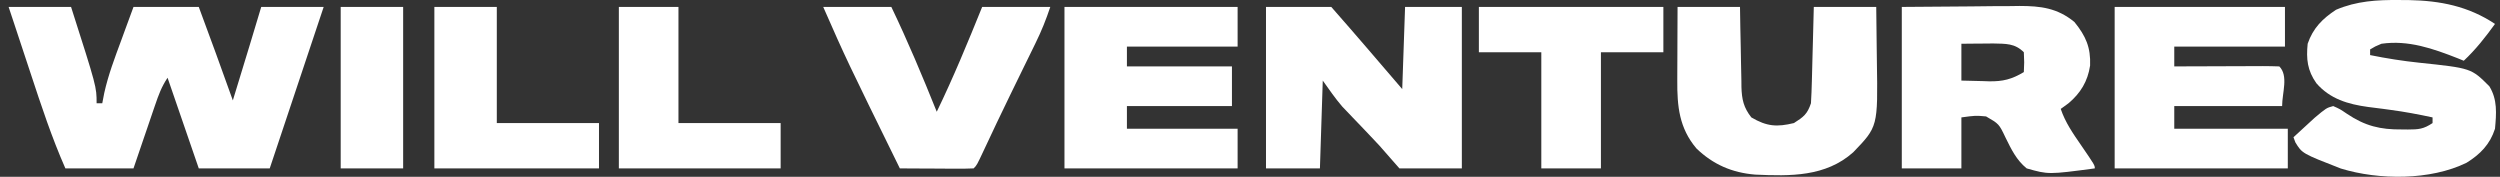
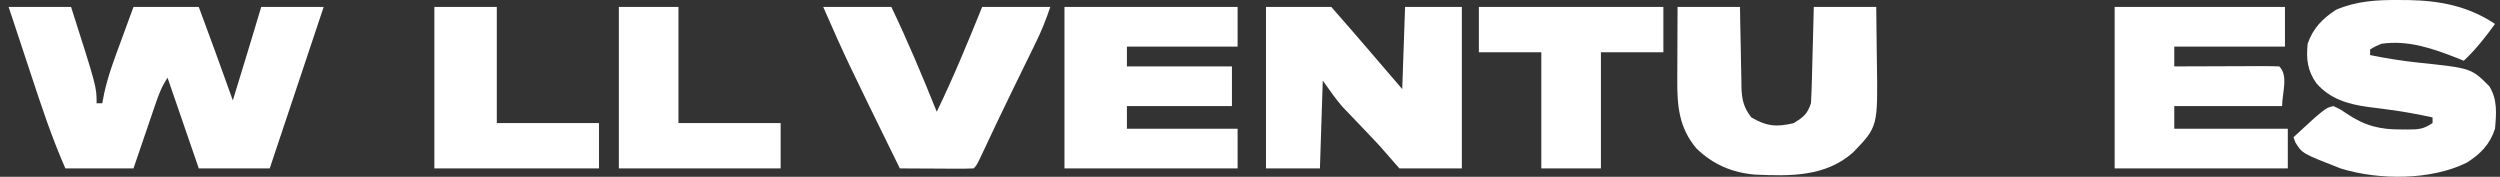
<svg xmlns="http://www.w3.org/2000/svg" width="198" height="14" viewBox="0 0 198 14" fill="none">
  <rect x="0" y="0" width="198" height="14" fill="#333333" stroke="none" />
  <path d="M0.682 0.549C2.314 0.549 3.946 0.549 5.628 0.549C7.651 6.876 7.651 6.876 7.651 8.177C7.799 8.177 7.948 8.177 8.1 8.177C8.153 7.904 8.206 7.631 8.26 7.35C8.576 5.932 9.086 4.588 9.59 3.227C9.684 2.968 9.779 2.71 9.876 2.444C10.107 1.812 10.34 1.18 10.573 0.549C12.279 0.549 13.986 0.549 15.743 0.549C16.656 3.012 17.563 5.477 18.441 7.952C18.689 7.139 18.938 6.326 19.186 5.513C19.255 5.285 19.325 5.058 19.396 4.824C19.465 4.598 19.534 4.373 19.605 4.14C19.667 3.936 19.729 3.731 19.794 3.521C20.094 2.531 20.391 1.539 20.689 0.549C22.321 0.549 23.953 0.549 25.635 0.549C24.211 4.811 22.787 9.074 21.363 13.337C19.509 13.337 17.654 13.337 15.743 13.337C14.928 10.968 14.111 8.599 13.271 6.158C12.793 6.873 12.563 7.507 12.286 8.32C12.236 8.463 12.187 8.607 12.136 8.754C11.98 9.211 11.824 9.669 11.669 10.126C11.563 10.436 11.457 10.747 11.35 11.057C11.09 11.817 10.832 12.577 10.573 13.337C8.793 13.337 7.012 13.337 5.178 13.337C4.095 10.88 3.264 8.355 2.424 5.807C2.28 5.371 2.135 4.935 1.991 4.499C1.675 3.547 1.36 2.595 1.046 1.642C0.925 1.277 0.804 0.913 0.682 0.549Z" fill="white" />
  <path d="M100.267 0.549C101.973 0.549 103.679 0.549 105.437 0.549C106.421 1.671 107.403 2.795 108.374 3.928C108.484 4.057 108.594 4.185 108.708 4.318C109.042 4.707 109.375 5.096 109.709 5.485C110.154 6.003 110.599 6.521 111.057 7.055C111.132 4.908 111.206 2.761 111.282 0.549C112.766 0.549 114.249 0.549 115.778 0.549C115.778 4.769 115.778 8.989 115.778 13.337C114.146 13.337 112.514 13.337 110.833 13.337C110.313 12.745 109.794 12.152 109.259 11.542C108.978 11.238 108.694 10.936 108.407 10.637C108.265 10.488 108.123 10.339 107.977 10.185C107.688 9.883 107.398 9.581 107.108 9.279C106.966 9.13 106.825 8.981 106.679 8.828C106.554 8.697 106.428 8.567 106.299 8.432C105.742 7.784 105.26 7.076 104.763 6.382C104.689 8.677 104.615 10.972 104.538 13.337C103.129 13.337 101.719 13.337 100.267 13.337C100.267 9.117 100.267 4.897 100.267 0.549Z" fill="white" />
  <path d="M190.017 0.002C190.387 0.004 190.387 0.004 190.765 0.006C193.268 0.054 195.488 0.487 197.604 1.895C196.843 2.947 196.08 3.921 195.131 4.811C194.974 4.747 194.817 4.683 194.655 4.617C192.692 3.847 190.747 3.159 188.612 3.465C188.108 3.677 188.108 3.677 187.713 3.914C187.713 4.062 187.713 4.21 187.713 4.363C189.012 4.626 190.307 4.831 191.624 4.969C195.721 5.4 195.721 5.4 197.154 6.831C197.809 7.886 197.713 8.995 197.604 10.196C197.208 11.43 196.441 12.213 195.356 12.888C192.489 14.295 188.411 14.272 185.395 13.348C182.328 12.152 182.328 12.152 181.793 11.275C181.744 11.141 181.694 11.007 181.643 10.869C181.998 10.541 182.354 10.214 182.711 9.888C183.009 9.614 183.009 9.614 183.312 9.335C184.252 8.548 184.252 8.548 184.791 8.401C185.323 8.636 185.323 8.636 185.887 9.018C187.316 9.975 188.512 10.271 190.228 10.252C190.388 10.254 190.548 10.256 190.712 10.257C191.557 10.254 191.939 10.226 192.659 9.747C192.659 9.599 192.659 9.451 192.659 9.299C191.55 9.059 190.448 8.851 189.323 8.702C189.128 8.675 188.933 8.649 188.732 8.621C188.341 8.569 187.95 8.519 187.558 8.472C185.965 8.256 184.538 7.837 183.456 6.592C182.743 5.579 182.645 4.678 182.767 3.465C183.189 2.229 183.943 1.476 185.015 0.773C186.646 0.077 188.265 -0.015 190.017 0.002Z" fill="white" />
-   <path d="M150.622 0.549C152.439 0.535 154.257 0.521 156.129 0.507C156.699 0.5 157.27 0.494 157.858 0.488C158.314 0.486 158.771 0.484 159.227 0.483C159.577 0.478 159.577 0.478 159.935 0.472C161.623 0.472 162.945 0.635 164.292 1.741C165.2 2.854 165.592 3.761 165.536 5.192C165.348 6.437 164.786 7.37 163.828 8.177C163.624 8.325 163.42 8.473 163.21 8.626C163.573 9.7 164.174 10.56 164.812 11.486C165.908 13.086 165.908 13.086 165.908 13.337C162.235 13.825 162.235 13.825 160.513 13.337C159.701 12.676 159.297 11.827 158.841 10.904C158.321 9.812 158.321 9.812 157.296 9.22C156.463 9.147 156.463 9.147 155.342 9.299C155.342 10.631 155.342 11.964 155.342 13.337C153.784 13.337 152.227 13.337 150.622 13.337C150.622 9.117 150.622 4.897 150.622 0.549ZM155.342 3.465C155.342 4.428 155.342 5.39 155.342 6.382C155.914 6.4 156.485 6.414 157.056 6.424C157.217 6.43 157.377 6.435 157.542 6.441C158.629 6.456 159.332 6.282 160.288 5.709C160.325 4.942 160.325 4.942 160.288 4.138C159.569 3.421 158.862 3.469 157.867 3.443C157.564 3.445 157.261 3.447 156.958 3.451C156.802 3.452 156.646 3.453 156.486 3.454C156.105 3.457 155.724 3.461 155.342 3.465Z" fill="white" />
  <path d="M84.306 0.549C88.832 0.549 93.357 0.549 98.019 0.549C98.019 1.585 98.019 2.622 98.019 3.69C95.126 3.69 92.233 3.69 89.252 3.69C89.252 4.208 89.252 4.726 89.252 5.26C91.997 5.26 94.742 5.26 97.57 5.26C97.57 6.297 97.57 7.333 97.57 8.401C94.825 8.401 92.08 8.401 89.252 8.401C89.252 8.994 89.252 9.586 89.252 10.196C92.145 10.196 95.038 10.196 98.019 10.196C98.019 11.233 98.019 12.269 98.019 13.337C93.494 13.337 88.969 13.337 84.306 13.337C84.306 9.117 84.306 4.897 84.306 0.549Z" fill="white" />
  <path d="M167.481 0.549C171.932 0.549 176.383 0.549 180.969 0.549C180.969 1.585 180.969 2.622 180.969 3.69C178.076 3.69 175.183 3.69 172.202 3.69C172.202 4.208 172.202 4.726 172.202 5.26C172.453 5.259 172.704 5.258 172.962 5.257C173.889 5.253 174.816 5.25 175.743 5.248C176.145 5.247 176.547 5.245 176.949 5.243C177.525 5.241 178.102 5.239 178.678 5.238C178.859 5.237 179.04 5.236 179.226 5.235C179.657 5.235 180.088 5.246 180.52 5.26C181.263 6.002 180.744 7.352 180.744 8.401C177.925 8.401 175.106 8.401 172.202 8.401C172.202 8.994 172.202 9.586 172.202 10.196C175.169 10.196 178.137 10.196 181.194 10.196C181.194 11.233 181.194 12.269 181.194 13.337C176.669 13.337 172.144 13.337 167.481 13.337C167.481 9.117 167.481 4.897 167.481 0.549Z" fill="white" />
  <path d="M132.863 0.549C134.495 0.549 136.127 0.549 137.808 0.549C137.817 1.086 137.825 1.624 137.834 2.178C137.844 2.701 137.856 3.223 137.867 3.746C137.875 4.108 137.881 4.471 137.886 4.833C137.894 5.355 137.905 5.877 137.918 6.399C137.919 6.56 137.921 6.721 137.922 6.887C137.951 7.873 138.093 8.518 138.707 9.299C139.939 10.022 140.733 10.072 142.079 9.747C142.845 9.26 143.14 9.04 143.428 8.177C143.462 7.597 143.486 7.023 143.499 6.442C143.504 6.274 143.509 6.106 143.513 5.932C143.528 5.395 143.541 4.858 143.554 4.321C143.564 3.956 143.574 3.592 143.584 3.227C143.608 2.334 143.63 1.442 143.653 0.549C145.285 0.549 146.917 0.549 148.598 0.549C148.614 1.626 148.627 2.703 148.635 3.78C148.639 4.146 148.643 4.511 148.649 4.877C148.73 10.032 148.73 10.032 146.775 12.061C144.591 14.01 141.777 13.955 139.015 13.829C137.182 13.681 135.669 13.027 134.351 11.75C132.996 10.143 132.826 8.424 132.841 6.377C132.841 6.209 132.841 6.042 132.842 5.869C132.843 5.339 132.846 4.809 132.849 4.279C132.85 3.917 132.851 3.556 132.852 3.194C132.854 2.312 132.858 1.431 132.863 0.549Z" fill="white" />
  <path d="M65.199 0.549C66.979 0.549 68.76 0.549 70.594 0.549C71.903 3.274 73.063 6.045 74.191 8.85C75.511 6.129 76.653 3.352 77.787 0.549C79.568 0.549 81.348 0.549 83.183 0.549C82.843 1.566 82.491 2.443 82.022 3.398C81.919 3.609 81.919 3.609 81.814 3.825C81.592 4.281 81.369 4.735 81.145 5.19C80.84 5.815 80.535 6.441 80.229 7.066C80.154 7.22 80.079 7.374 80.002 7.532C79.29 8.992 78.593 10.459 77.906 11.93C77.361 13.089 77.361 13.089 77.113 13.337C76.68 13.357 76.246 13.361 75.812 13.359C75.55 13.358 75.287 13.358 75.016 13.357C74.739 13.355 74.462 13.353 74.177 13.351C73.76 13.35 73.76 13.35 73.335 13.348C72.646 13.345 71.957 13.342 71.268 13.337C67.018 4.684 67.018 4.684 65.199 0.549Z" fill="white" />
  <path d="M117.127 0.549C121.949 0.549 126.771 0.549 131.739 0.549C131.739 1.733 131.739 2.918 131.739 4.138C130.107 4.138 128.475 4.138 126.793 4.138C126.793 7.174 126.793 10.21 126.793 13.337C125.235 13.337 123.677 13.337 122.072 13.337C122.072 10.302 122.072 7.266 122.072 4.138C120.44 4.138 118.808 4.138 117.127 4.138C117.127 2.954 117.127 1.769 117.127 0.549Z" fill="white" />
  <path d="M34.402 0.549C36.034 0.549 37.666 0.549 39.347 0.549C39.347 3.584 39.347 6.62 39.347 9.747C42.018 9.747 44.688 9.747 47.44 9.747C47.44 10.932 47.44 12.117 47.44 13.337C43.137 13.337 38.835 13.337 34.402 13.337C34.402 9.117 34.402 4.897 34.402 0.549Z" fill="white" />
  <path d="M49.013 0.549C50.571 0.549 52.129 0.549 53.734 0.549C53.734 3.584 53.734 6.62 53.734 9.747C56.405 9.747 59.075 9.747 61.827 9.747C61.827 10.932 61.827 12.117 61.827 13.337C57.598 13.337 53.37 13.337 49.013 13.337C49.013 9.117 49.013 4.897 49.013 0.549Z" fill="white" />
-   <path d="M26.983 0.549C28.615 0.549 30.247 0.549 31.929 0.549C31.929 4.769 31.929 8.989 31.929 13.337C30.297 13.337 28.665 13.337 26.983 13.337C26.983 9.117 26.983 4.897 26.983 0.549Z" fill="white" />
</svg>